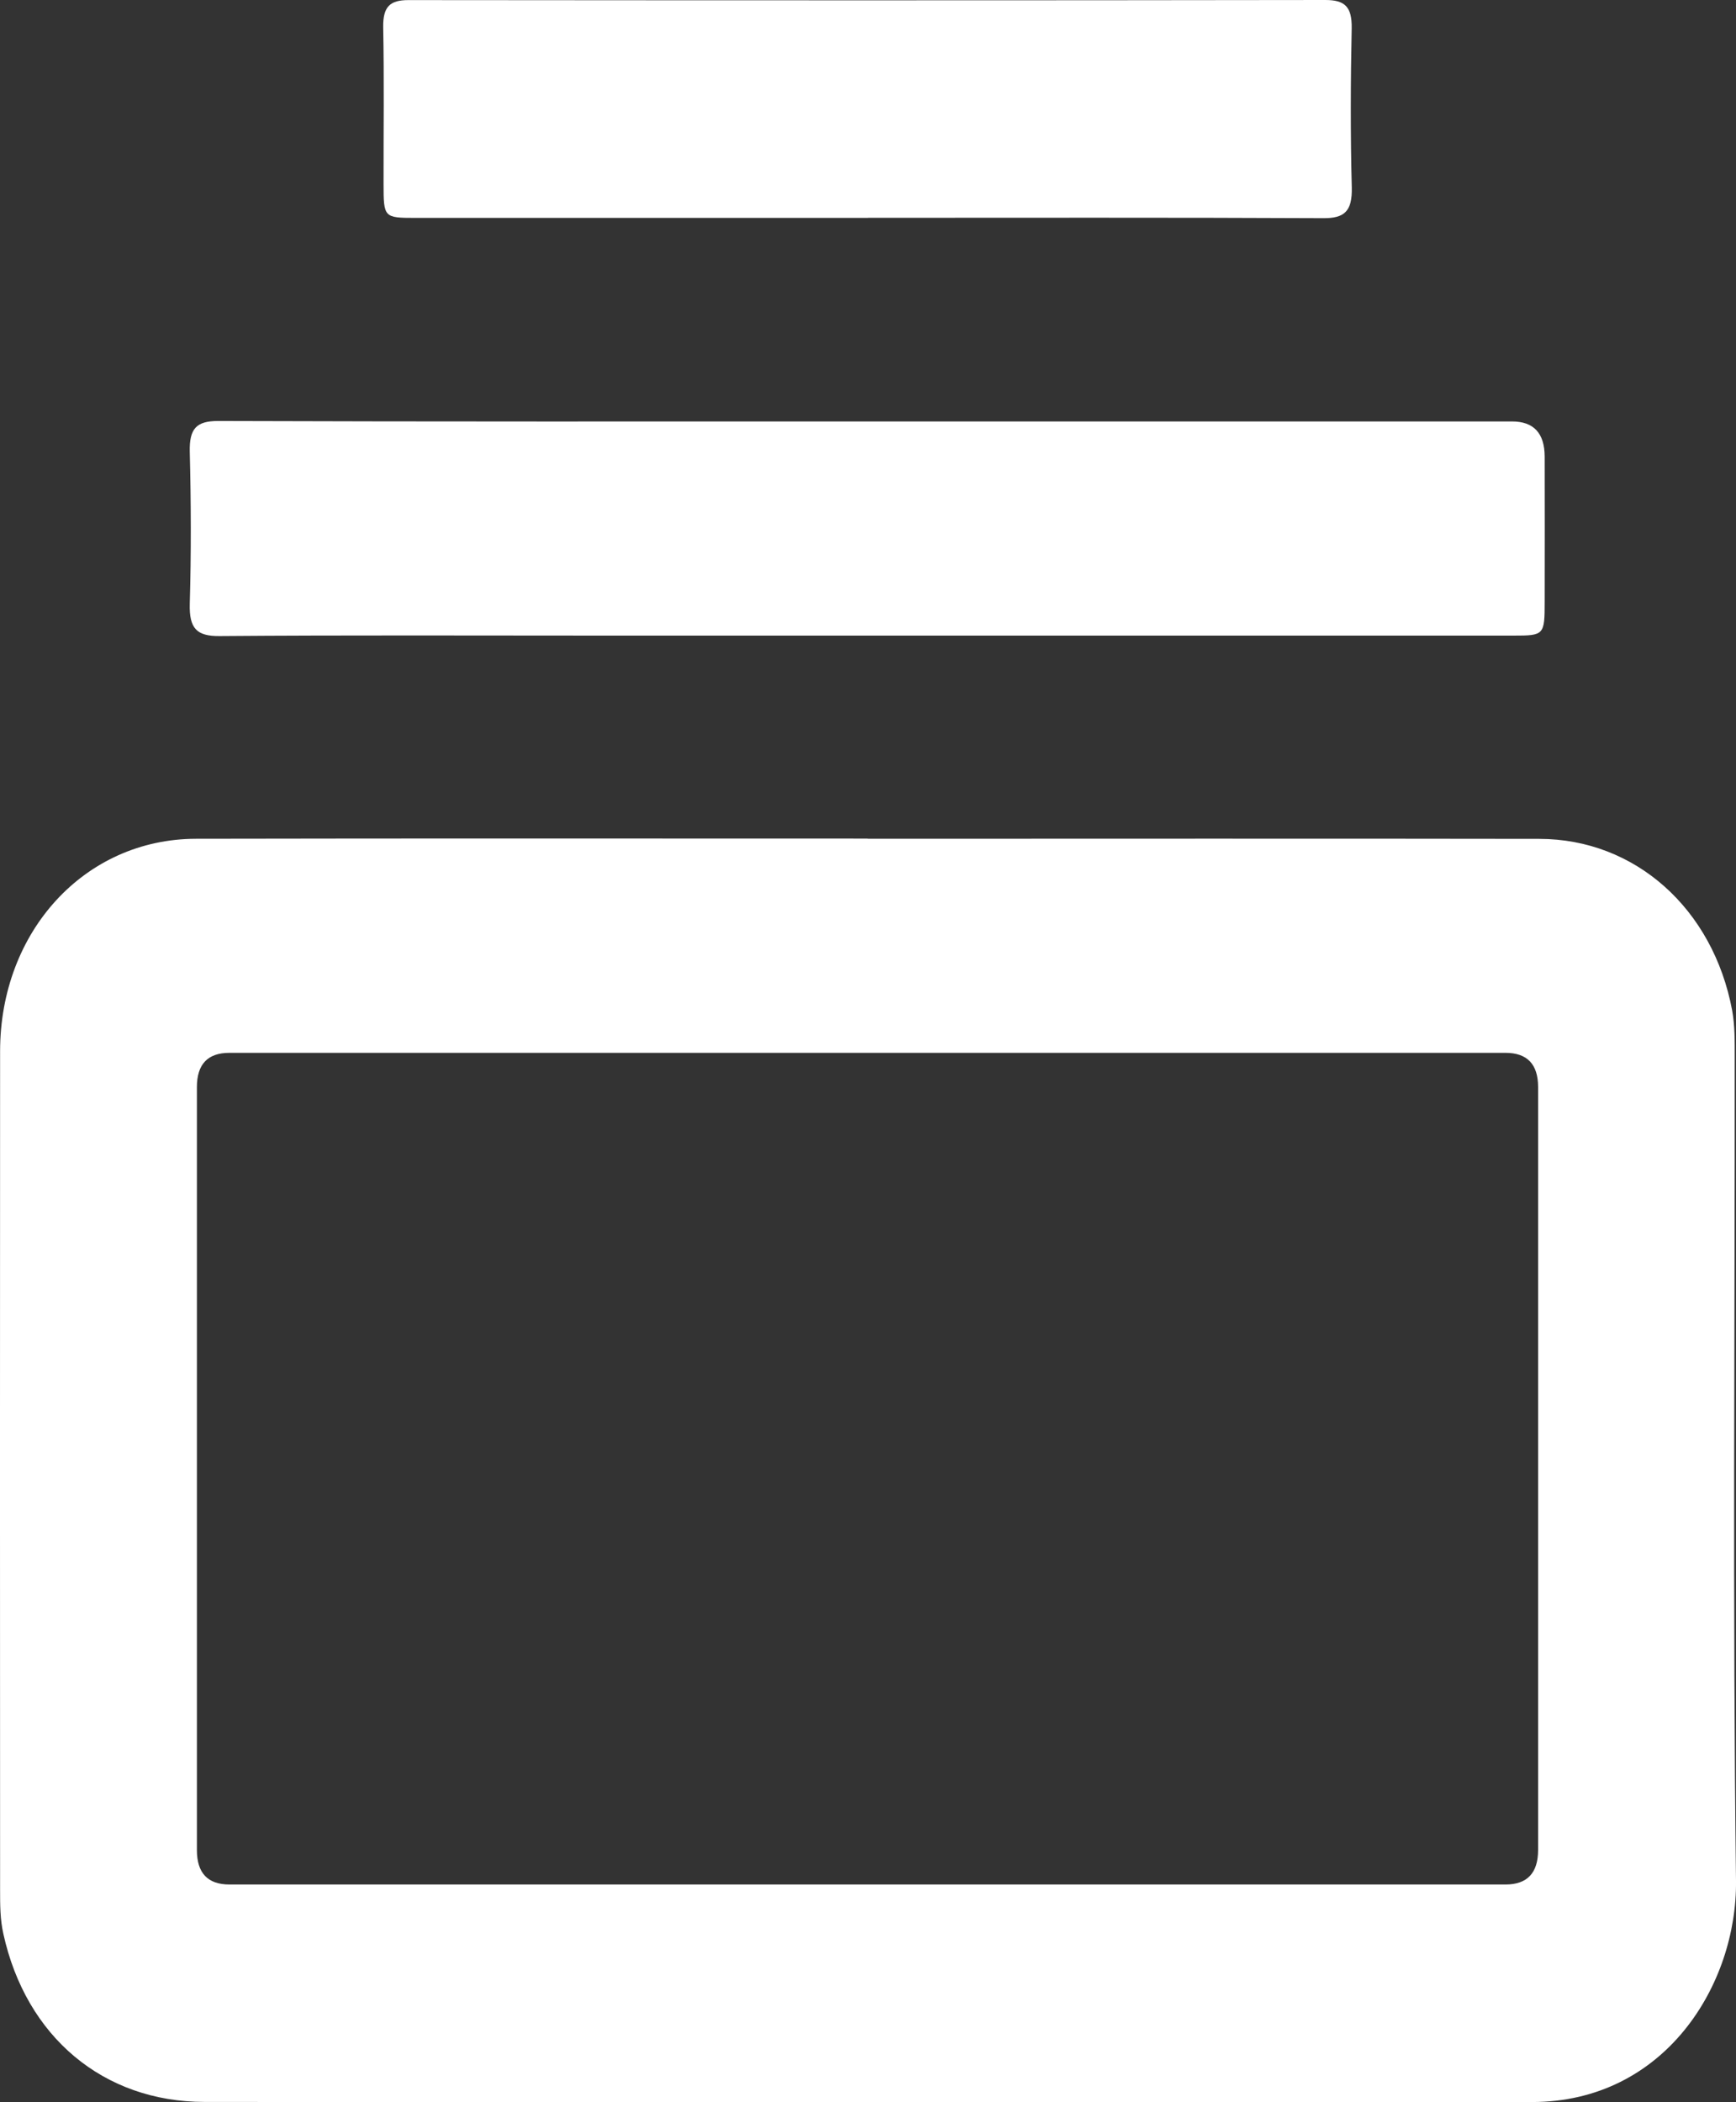
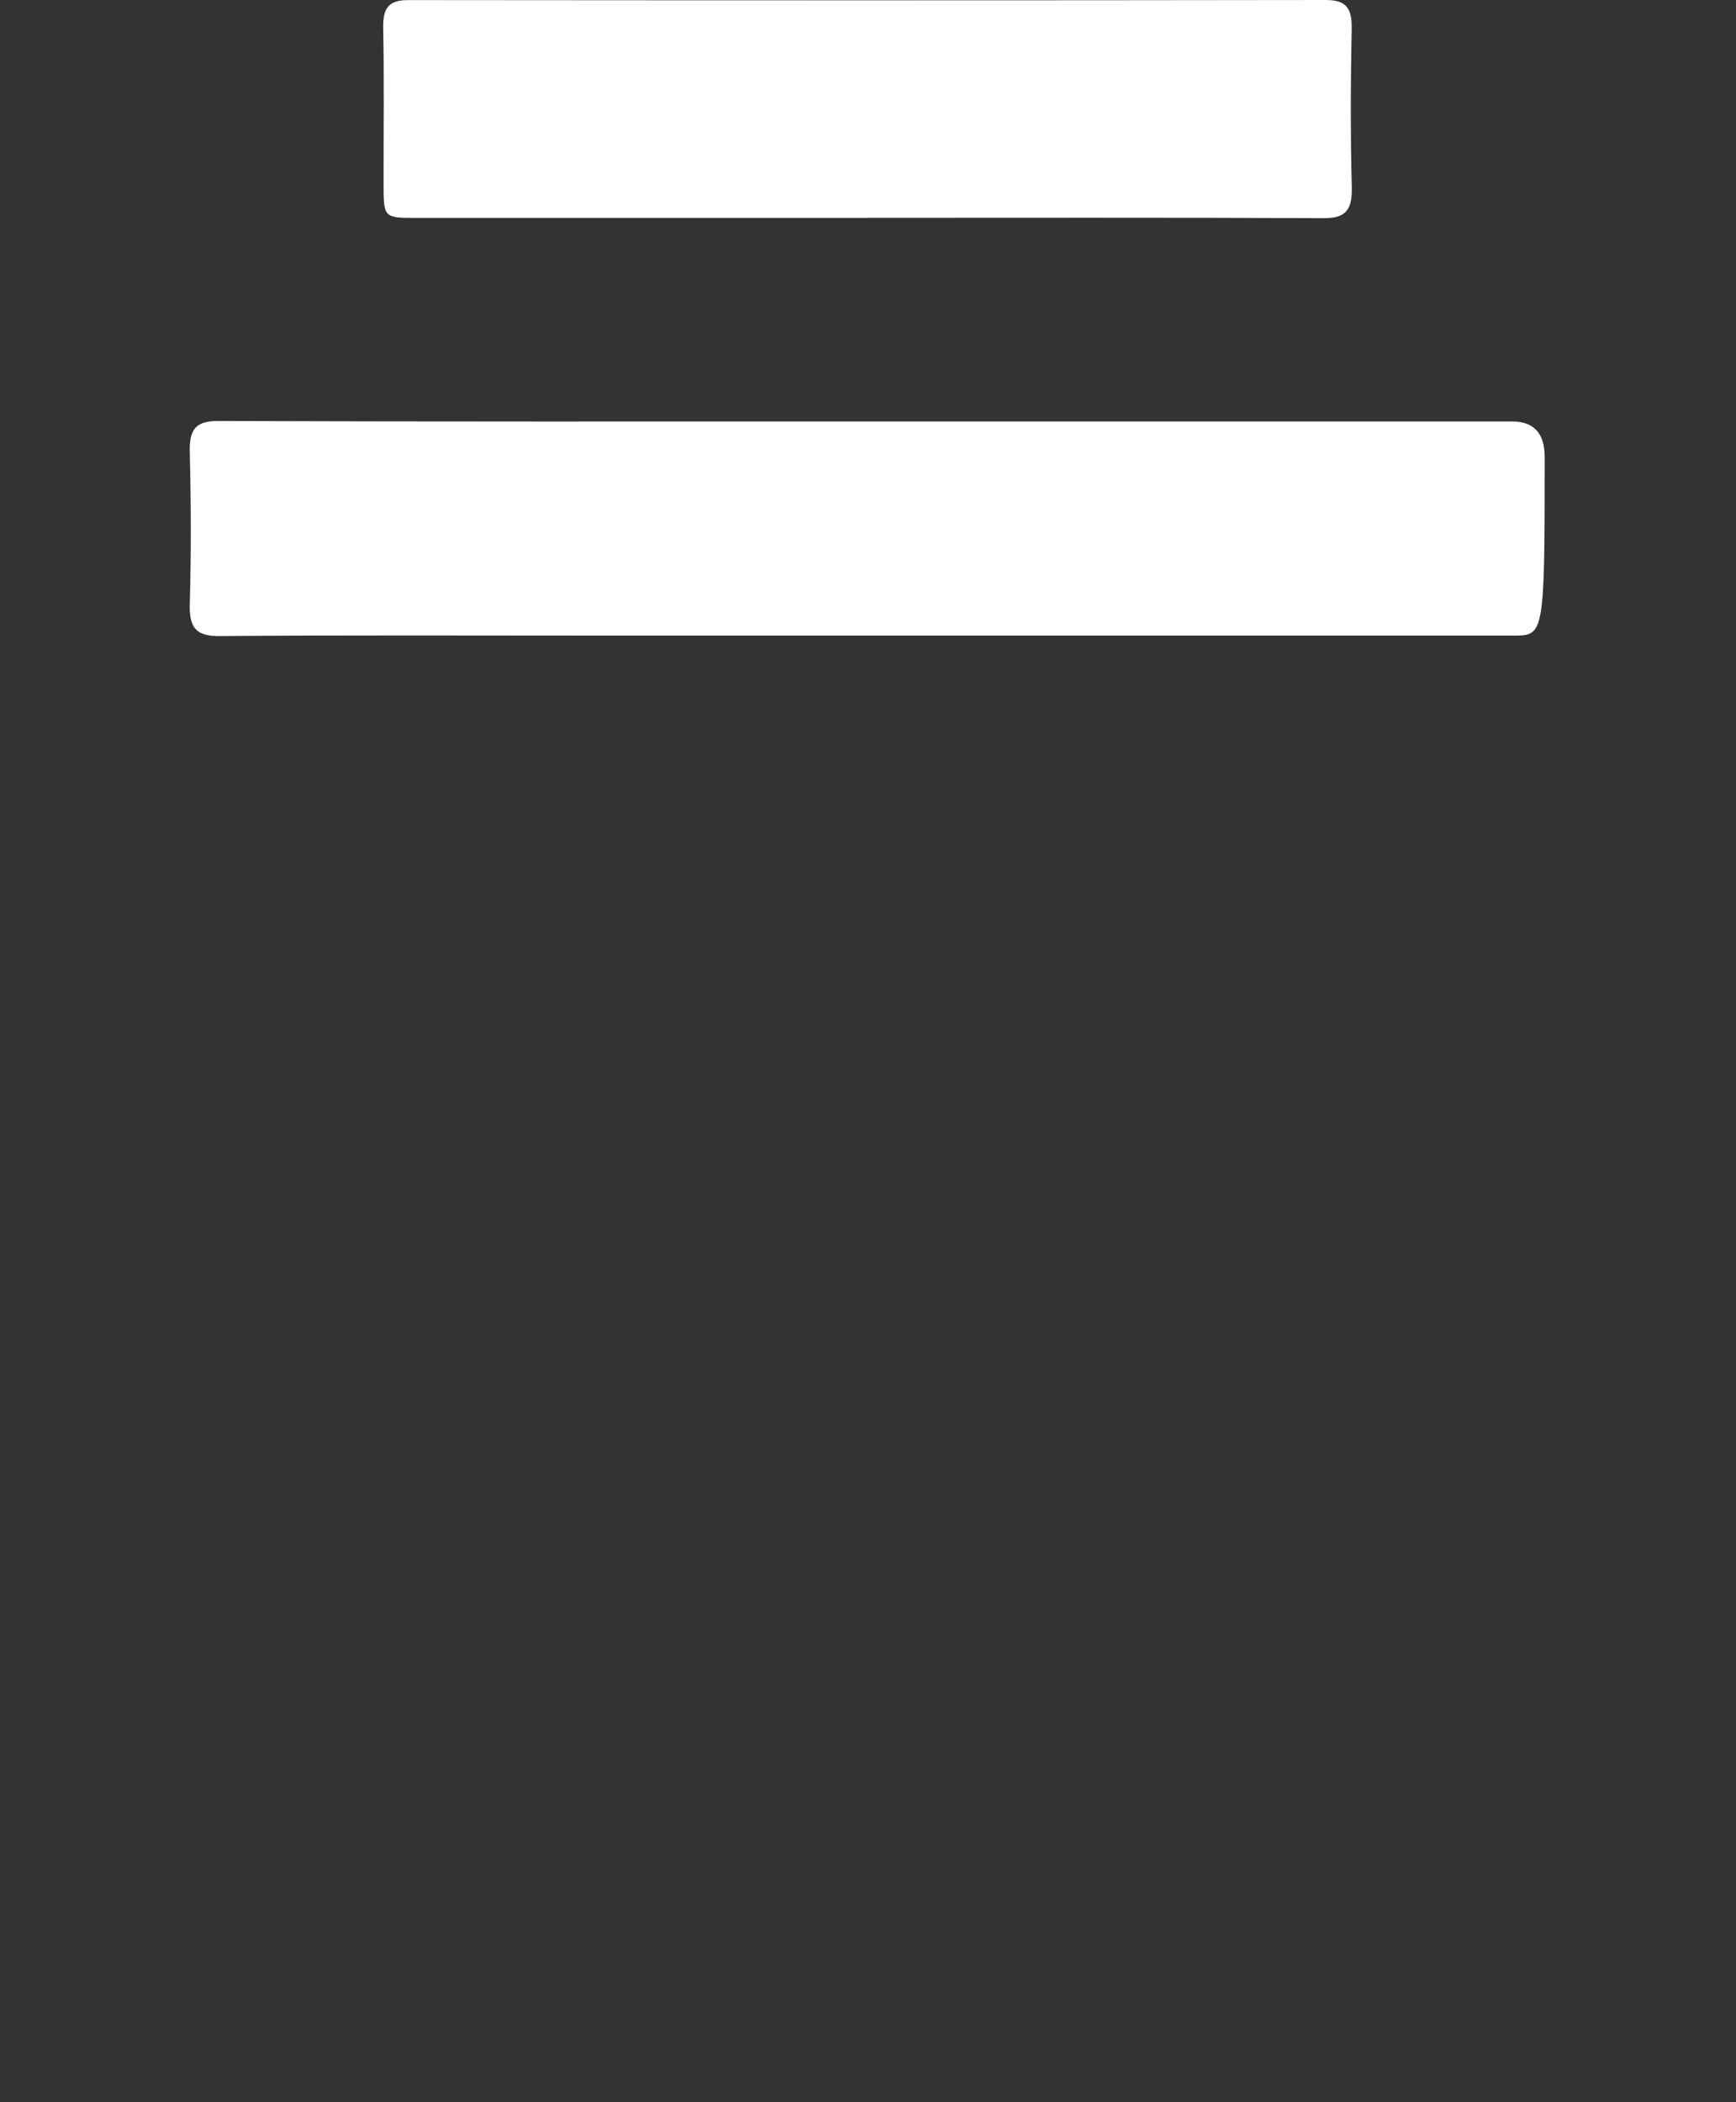
<svg xmlns="http://www.w3.org/2000/svg" fill="none" viewBox="0 0 19 23" height="23" width="19">
  <rect x="0" y="0" width="19" height="23" fill="#333333" stroke="none" />
  <g clip-path="url(#clip0_42_2)">
-     <path fill="white" d="M9.496 9.177C11.947 9.177 14.397 9.174 16.848 9.178C17.896 9.179 18.75 9.942 18.958 11.055C18.988 11.22 18.986 11.393 18.986 11.562C18.988 14.567 18.963 17.573 19 20.577C19.013 21.712 18.222 22.997 16.769 22.998C15.1 22.999 13.43 22.998 11.761 22.998C8.587 22.998 5.413 23 2.239 22.997C1.129 22.996 0.285 22.283 0.037 21.159C0.001 21 0.001 20.84 0.001 20.68C4.43385e-05 17.621 -0.001 14.562 0.001 11.503C0.001 10.19 0.928 9.179 2.144 9.177C4.595 9.172 7.045 9.175 9.496 9.175L9.496 9.177ZM9.494 11.519C7.166 11.519 4.838 11.519 2.51 11.519C2.273 11.519 2.155 11.644 2.155 11.894C2.155 14.676 2.155 17.458 2.155 20.241C2.155 20.492 2.273 20.618 2.511 20.618C7.167 20.618 11.822 20.618 16.478 20.618C16.715 20.618 16.834 20.492 16.834 20.24C16.834 17.457 16.834 14.675 16.834 11.893C16.834 11.644 16.715 11.519 16.477 11.519C14.15 11.519 11.822 11.519 9.494 11.519L9.494 11.519Z" />
-     <path fill="white" d="M9.493 4.611C11.845 4.611 14.196 4.611 16.548 4.611C16.786 4.611 16.905 4.739 16.906 4.995C16.907 5.522 16.907 6.05 16.906 6.578C16.906 6.949 16.901 6.954 16.564 6.954C13.241 6.954 9.919 6.954 6.597 6.954C5.199 6.954 3.801 6.948 2.403 6.959C2.154 6.961 2.07 6.878 2.077 6.607C2.093 6.053 2.091 5.498 2.077 4.944C2.071 4.688 2.15 4.606 2.387 4.606C4.756 4.614 7.124 4.611 9.493 4.611Z" />
+     <path fill="white" d="M9.493 4.611C11.845 4.611 14.196 4.611 16.548 4.611C16.786 4.611 16.905 4.739 16.906 4.995C16.906 6.949 16.901 6.954 16.564 6.954C13.241 6.954 9.919 6.954 6.597 6.954C5.199 6.954 3.801 6.948 2.403 6.959C2.154 6.961 2.07 6.878 2.077 6.607C2.093 6.053 2.091 5.498 2.077 4.944C2.071 4.688 2.15 4.606 2.387 4.606C4.756 4.614 7.124 4.611 9.493 4.611Z" />
    <path fill="white" d="M9.5 2.384C7.847 2.384 6.195 2.384 4.543 2.384C4.202 2.384 4.198 2.379 4.198 2.011C4.197 1.439 4.205 0.867 4.194 0.295C4.191 0.069 4.272 0.001 4.47 0.001C7.815 0.004 11.161 0.005 14.506 0C14.717 0 14.798 0.072 14.794 0.309C14.782 0.89 14.78 1.471 14.795 2.052C14.801 2.314 14.713 2.389 14.481 2.387C12.82 2.379 11.16 2.383 9.5 2.383L9.5 2.384Z" />
  </g>
  <defs>
    <clipPath id="clip0_42_2">
      <rect fill="white" height="23" width="19" />
    </clipPath>
  </defs>
</svg>